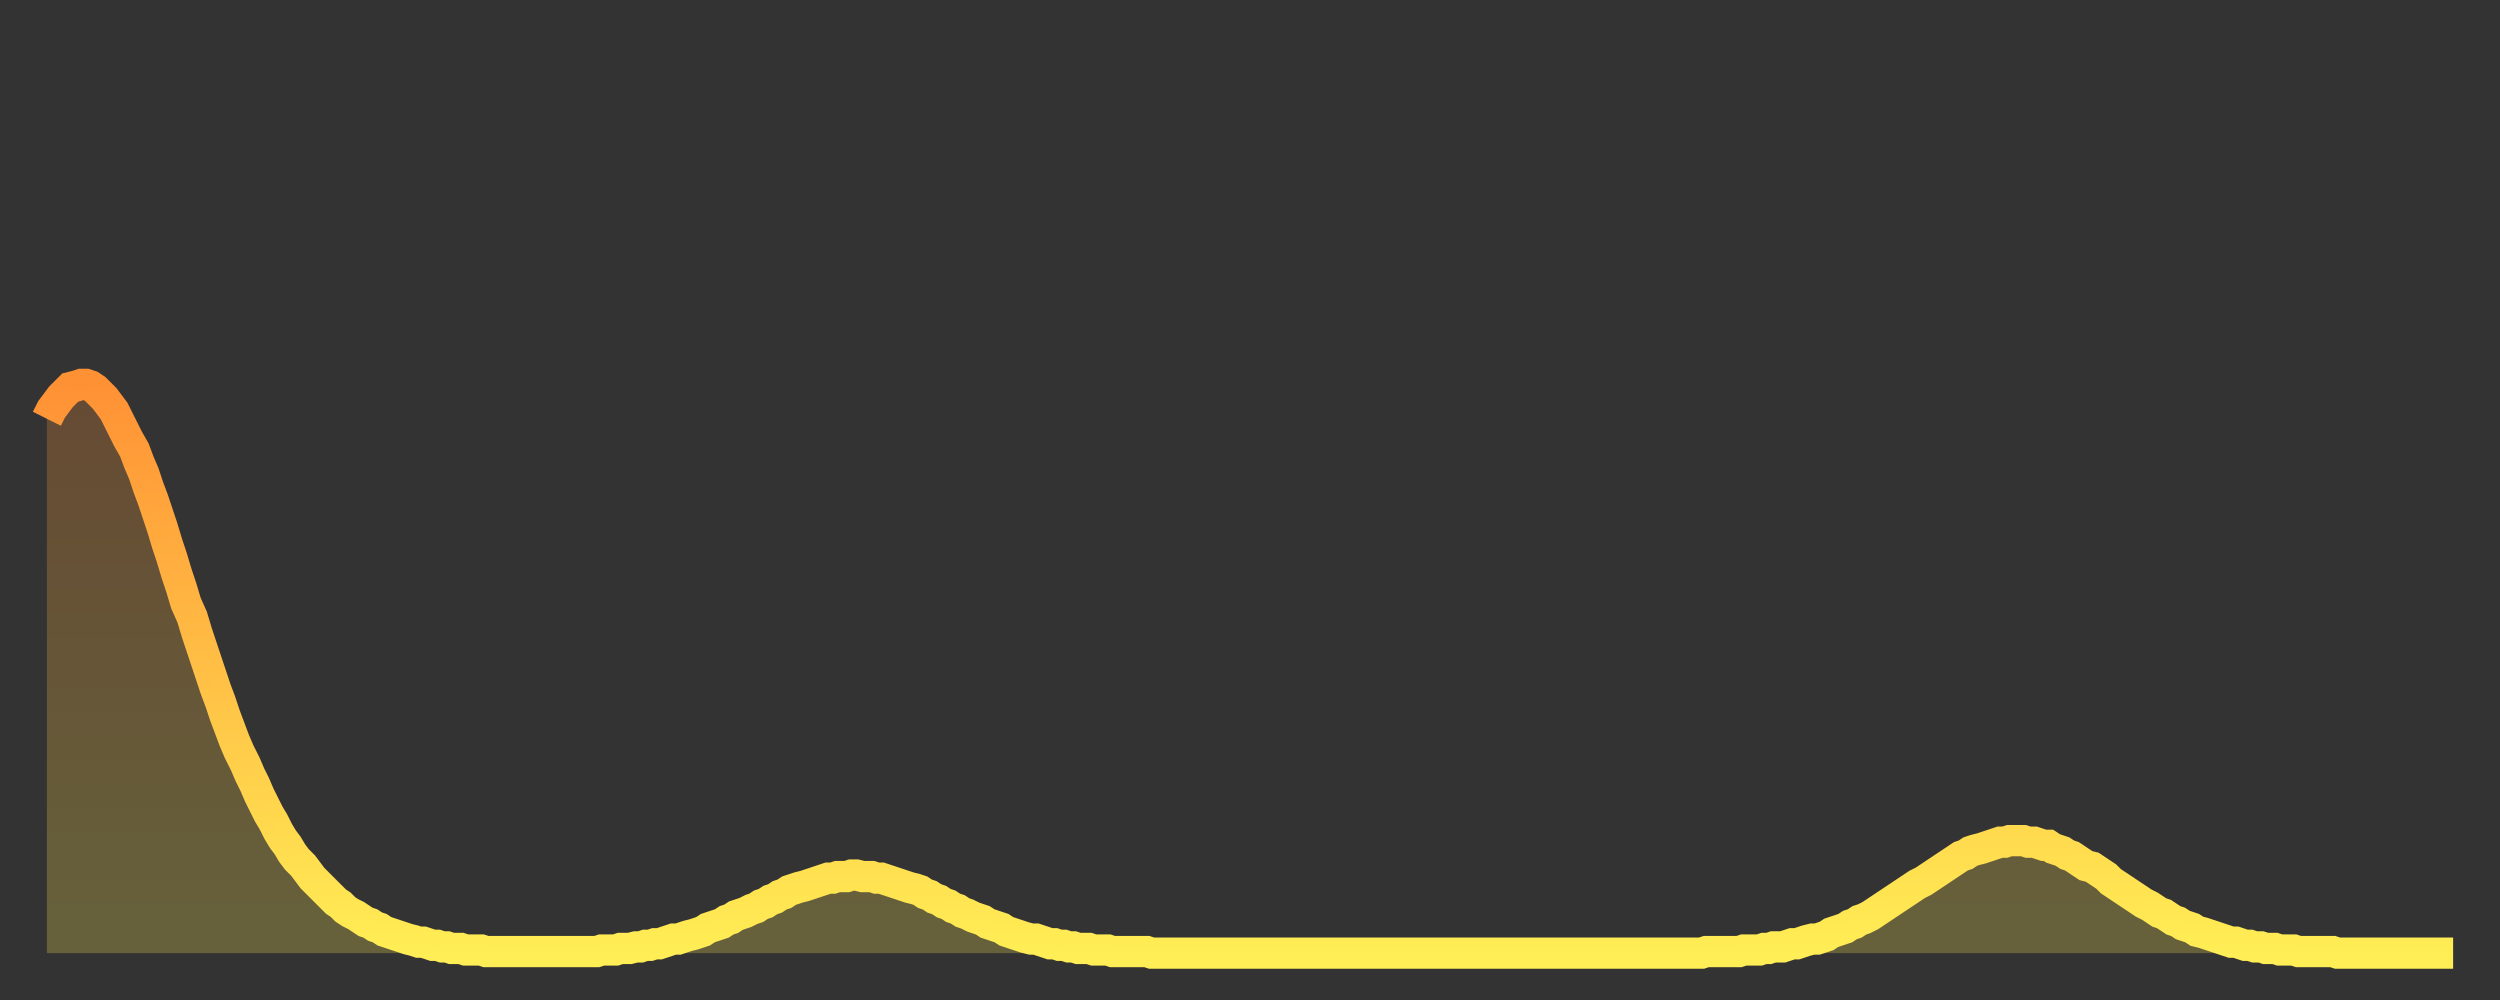
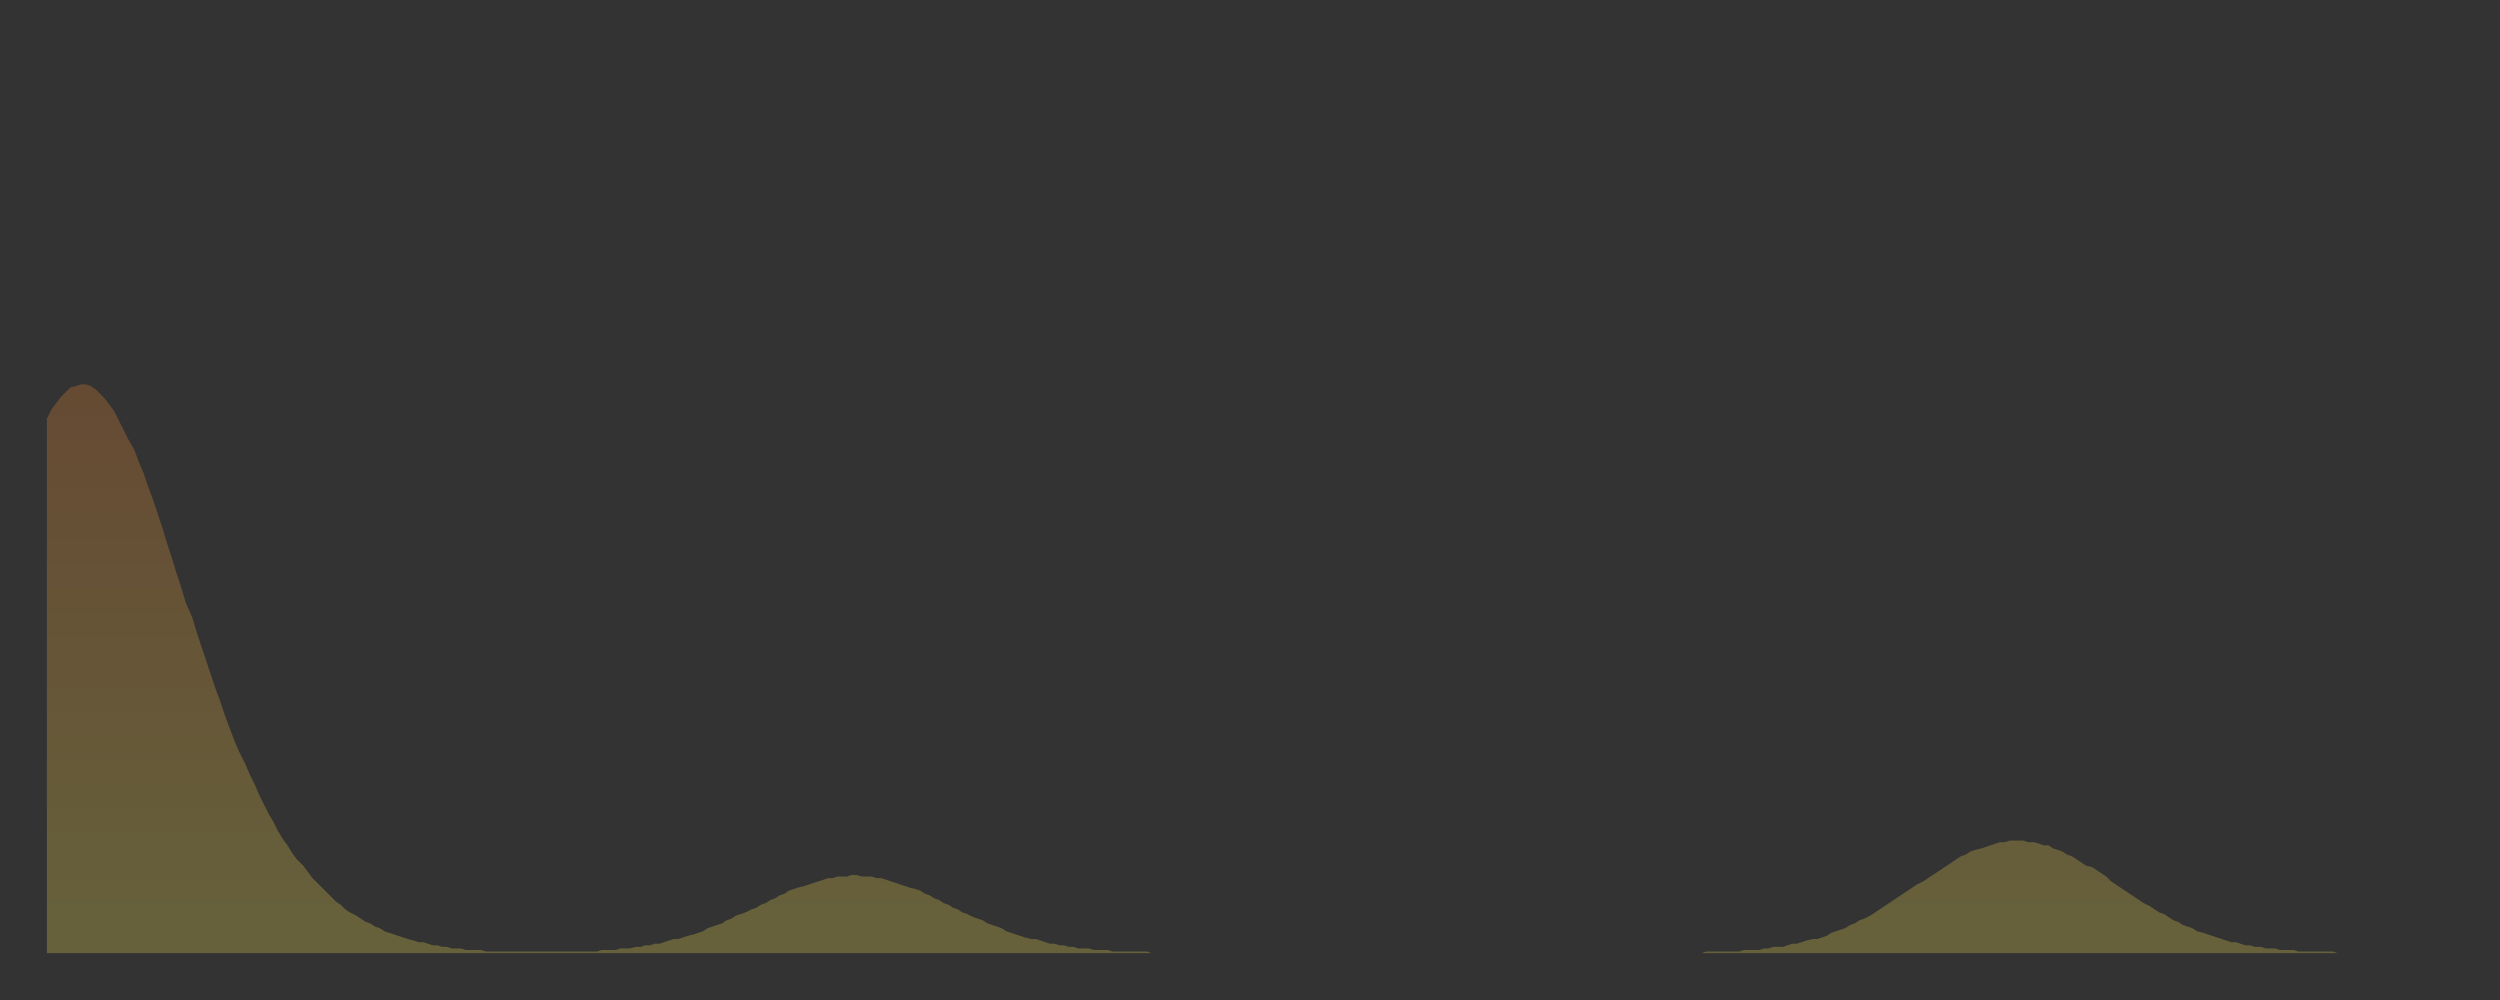
<svg xmlns="http://www.w3.org/2000/svg" baseProfile="full" height="64" version="1.1" width="160">
  <rect width="100%" height="100%" fill="#333333" stroke="none" />
  <defs>
    <linearGradient id="id1863570" x1="0" x2="0" y1="0" y2="1">
      <stop offset="0%" stop-color="#ff9135" />
      <stop offset="50%" stop-color="#ffbf45" />
      <stop offset="100%" stop-color="#ffee55" />
    </linearGradient>
  </defs>
  <g transform="translate(3,3)">
    <g>
-       <path d="M 0.0 23.8 0.3 23.2 0.6 22.8 0.9 22.4 1.2 22.1 1.5 21.8 1.9 21.7 2.2 21.6 2.5 21.6 2.8 21.7 3.1 21.9 3.4 22.2 3.7 22.5 4.0 22.9 4.3 23.3 4.6 23.9 4.9 24.5 5.2 25.1 5.6 25.8 5.9 26.6 6.2 27.3 6.5 28.2 6.8 29.0 7.1 29.9 7.4 30.8 7.7 31.8 8.0 32.7 8.3 33.7 8.6 34.6 8.9 35.6 9.3 36.5 9.6 37.5 9.9 38.4 10.2 39.3 10.5 40.2 10.8 41.1 11.1 41.9 11.4 42.8 11.7 43.6 12.0 44.4 12.3 45.1 12.7 45.9 13.0 46.6 13.3 47.2 13.6 47.9 13.9 48.5 14.2 49.1 14.5 49.6 14.8 50.2 15.1 50.7 15.4 51.1 15.7 51.6 16.0 52.0 16.4 52.4 16.7 52.8 17.0 53.2 17.3 53.5 17.6 53.8 17.9 54.1 18.2 54.4 18.5 54.7 18.8 54.9 19.1 55.2 19.4 55.4 19.8 55.6 20.1 55.8 20.4 56.0 20.7 56.1 21.0 56.3 21.3 56.4 21.6 56.6 21.9 56.7 22.2 56.8 22.5 56.9 22.8 57.0 23.1 57.1 23.5 57.2 23.8 57.3 24.1 57.3 24.4 57.4 24.7 57.5 25.0 57.5 25.3 57.6 25.6 57.6 25.9 57.7 26.2 57.7 26.5 57.7 26.8 57.8 27.2 57.8 27.5 57.8 27.8 57.8 28.1 57.9 28.4 57.9 28.7 57.9 29.0 57.9 29.3 57.9 29.6 57.9 29.9 57.9 30.2 57.9 30.6 57.9 30.9 57.9 31.2 57.9 31.5 57.9 31.8 57.9 32.1 57.9 32.4 57.9 32.7 57.9 33.0 57.9 33.3 57.9 33.6 57.9 33.9 57.9 34.3 57.9 34.6 57.9 34.9 57.9 35.2 57.9 35.5 57.8 35.8 57.8 36.1 57.8 36.4 57.8 36.7 57.7 37.0 57.7 37.3 57.7 37.7 57.6 38.0 57.6 38.3 57.5 38.6 57.5 38.9 57.4 39.2 57.4 39.5 57.3 39.8 57.2 40.1 57.1 40.4 57.1 40.7 57.0 41.0 56.9 41.4 56.8 41.7 56.7 42.0 56.6 42.3 56.4 42.6 56.3 42.9 56.2 43.2 56.1 43.5 55.9 43.8 55.8 44.1 55.6 44.4 55.5 44.7 55.4 45.1 55.2 45.4 55.1 45.7 54.9 46.0 54.8 46.3 54.6 46.6 54.5 46.9 54.3 47.2 54.2 47.5 54.0 47.8 53.9 48.1 53.8 48.5 53.7 48.8 53.6 49.1 53.5 49.4 53.4 49.7 53.3 50.0 53.2 50.3 53.2 50.6 53.1 50.9 53.1 51.2 53.1 51.5 53.0 51.8 53.0 52.2 53.1 52.5 53.1 52.8 53.1 53.1 53.2 53.4 53.2 53.7 53.3 54.0 53.4 54.3 53.5 54.6 53.6 54.9 53.7 55.2 53.8 55.6 53.9 55.9 54.0 56.2 54.2 56.5 54.3 56.8 54.5 57.1 54.6 57.4 54.8 57.7 54.9 58.0 55.1 58.3 55.2 58.6 55.4 58.9 55.5 59.3 55.7 59.6 55.8 59.9 55.9 60.2 56.1 60.5 56.2 60.8 56.3 61.1 56.4 61.4 56.6 61.7 56.7 62.0 56.8 62.3 56.9 62.6 57.0 63.0 57.1 63.3 57.1 63.6 57.2 63.9 57.3 64.2 57.4 64.5 57.4 64.8 57.5 65.1 57.5 65.4 57.6 65.7 57.6 66.0 57.7 66.4 57.7 66.7 57.7 67.0 57.8 67.3 57.8 67.6 57.8 67.9 57.8 68.2 57.9 68.5 57.9 68.8 57.9 69.1 57.9 69.4 57.9 69.7 57.9 70.1 57.9 70.4 57.9 70.7 58.0 71.0 58.0 71.3 58.0 71.6 58.0 71.9 58.0 72.2 58.0 72.5 58.0 72.8 58.0 73.1 58.0 73.5 58.0 73.8 58.0 74.1 58.0 74.4 58.0 74.7 58.0 75.0 58.0 75.3 58.0 75.6 58.0 75.9 58.0 76.2 58.0 76.5 58.0 76.8 58.0 77.2 58.0 77.5 58.0 77.8 58.0 78.1 58.0 78.4 58.0 78.7 58.0 79.0 58.0 79.3 58.0 79.6 58.0 79.9 58.0 80.2 58.0 80.5 58.0 80.9 58.0 81.2 58.0 81.5 58.0 81.8 58.0 82.1 58.0 82.4 58.0 82.7 58.0 83.0 58.0 83.3 58.0 83.6 58.0 83.9 58.0 84.3 58.0 84.6 58.0 84.9 58.0 85.2 58.0 85.5 58.0 85.8 58.0 86.1 58.0 86.4 58.0 86.7 58.0 87.0 58.0 87.3 58.0 87.6 58.0 88.0 58.0 88.3 58.0 88.6 58.0 88.9 58.0 89.2 58.0 89.5 58.0 89.8 58.0 90.1 58.0 90.4 58.0 90.7 58.0 91.0 58.0 91.4 58.0 91.7 58.0 92.0 58.0 92.3 58.0 92.6 58.0 92.9 58.0 93.2 58.0 93.5 58.0 93.8 58.0 94.1 58.0 94.4 58.0 94.7 58.0 95.1 58.0 95.4 58.0 95.7 58.0 96.0 58.0 96.3 58.0 96.6 58.0 96.9 58.0 97.2 58.0 97.5 58.0 97.8 58.0 98.1 58.0 98.4 58.0 98.8 58.0 99.1 58.0 99.4 58.0 99.7 58.0 100.0 58.0 100.3 58.0 100.6 58.0 100.9 58.0 101.2 58.0 101.5 58.0 101.8 58.0 102.2 58.0 102.5 58.0 102.8 58.0 103.1 58.0 103.4 58.0 103.7 58.0 104.0 58.0 104.3 58.0 104.6 58.0 104.9 58.0 105.2 58.0 105.5 58.0 105.9 58.0 106.2 57.9 106.5 57.9 106.8 57.9 107.1 57.9 107.4 57.9 107.7 57.9 108.0 57.9 108.3 57.9 108.6 57.8 108.9 57.8 109.3 57.8 109.6 57.8 109.9 57.7 110.2 57.7 110.5 57.6 110.8 57.6 111.1 57.6 111.4 57.5 111.7 57.4 112.0 57.4 112.3 57.3 112.6 57.2 113.0 57.1 113.3 57.1 113.6 57.0 113.9 56.9 114.2 56.7 114.5 56.6 114.8 56.5 115.1 56.4 115.4 56.2 115.7 56.1 116.0 55.9 116.3 55.8 116.7 55.6 117.0 55.4 117.3 55.2 117.6 55.0 117.9 54.8 118.2 54.6 118.5 54.4 118.8 54.2 119.1 54.0 119.4 53.8 119.7 53.6 120.1 53.4 120.4 53.2 120.7 53.0 121.0 52.8 121.3 52.6 121.6 52.4 121.9 52.2 122.2 52.0 122.5 51.8 122.8 51.7 123.1 51.5 123.4 51.4 123.8 51.3 124.1 51.2 124.4 51.1 124.7 51.0 125.0 50.9 125.3 50.9 125.6 50.8 125.9 50.8 126.2 50.8 126.5 50.8 126.8 50.9 127.2 50.9 127.5 51.0 127.8 51.1 128.1 51.1 128.4 51.3 128.7 51.4 129.0 51.5 129.3 51.7 129.6 51.8 129.9 52.0 130.2 52.2 130.5 52.4 130.9 52.5 131.2 52.7 131.5 52.9 131.8 53.1 132.1 53.4 132.4 53.6 132.7 53.8 133.0 54.0 133.3 54.2 133.6 54.4 133.9 54.6 134.2 54.8 134.6 55.0 134.9 55.2 135.2 55.4 135.5 55.5 135.8 55.7 136.1 55.9 136.4 56.0 136.7 56.2 137.0 56.3 137.3 56.4 137.6 56.6 138.0 56.7 138.3 56.8 138.6 56.9 138.9 57.0 139.2 57.1 139.5 57.2 139.8 57.3 140.1 57.3 140.4 57.4 140.7 57.5 141.0 57.5 141.3 57.6 141.7 57.6 142.0 57.7 142.3 57.7 142.6 57.7 142.9 57.8 143.2 57.8 143.5 57.8 143.8 57.8 144.1 57.9 144.4 57.9 144.7 57.9 145.1 57.9 145.4 57.9 145.7 57.9 146.0 57.9 146.3 57.9 146.6 58.0 146.9 58.0 147.2 58.0 147.5 58.0 147.8 58.0 148.1 58.0 148.4 58.0 148.8 58.0 149.1 58.0 149.4 58.0 149.7 58.0 150.0 58.0 150.3 58.0 150.6 58.0 150.9 58.0 151.2 58.0 151.5 58.0 151.8 58.0 152.1 58.0 152.5 58.0 152.8 58.0 153.1 58.0 153.4 58.0 153.7 58.0 154.0 58.0" fill="none" id="graph-curve" opacity="1" stroke="url(#id1863570)" stroke-width="2" />
      <path d="M 0 58 L 0.0 23.8 0.3 23.2 0.6 22.8 0.9 22.4 1.2 22.1 1.5 21.8 1.9 21.7 2.2 21.6 2.5 21.6 2.8 21.7 3.1 21.9 3.4 22.2 3.7 22.5 4.0 22.9 4.3 23.3 4.6 23.9 4.9 24.5 5.2 25.1 5.6 25.8 5.9 26.6 6.2 27.3 6.5 28.2 6.8 29.0 7.1 29.9 7.4 30.8 7.7 31.8 8.0 32.7 8.3 33.7 8.6 34.6 8.9 35.6 9.3 36.5 9.6 37.5 9.9 38.4 10.2 39.3 10.5 40.2 10.8 41.1 11.1 41.9 11.4 42.8 11.7 43.6 12.0 44.4 12.3 45.1 12.7 45.9 13.0 46.6 13.3 47.2 13.6 47.9 13.9 48.5 14.2 49.1 14.5 49.6 14.8 50.2 15.1 50.7 15.4 51.1 15.7 51.6 16.0 52.0 16.4 52.4 16.7 52.8 17.0 53.2 17.3 53.5 17.6 53.8 17.9 54.1 18.2 54.4 18.5 54.7 18.8 54.9 19.1 55.2 19.4 55.4 19.8 55.6 20.1 55.8 20.4 56.0 20.7 56.1 21.0 56.3 21.3 56.4 21.6 56.6 21.9 56.7 22.2 56.8 22.5 56.9 22.8 57.0 23.1 57.1 23.5 57.2 23.8 57.3 24.1 57.3 24.4 57.4 24.7 57.5 25.0 57.5 25.3 57.6 25.6 57.6 25.9 57.7 26.2 57.7 26.5 57.7 26.8 57.8 27.2 57.8 27.5 57.8 27.8 57.8 28.1 57.9 28.4 57.9 28.7 57.9 29.0 57.9 29.3 57.9 29.6 57.9 29.9 57.9 30.2 57.9 30.6 57.9 30.9 57.9 31.2 57.9 31.5 57.9 31.8 57.9 32.1 57.9 32.4 57.9 32.7 57.9 33.0 57.9 33.3 57.9 33.6 57.9 33.9 57.9 34.3 57.9 34.6 57.9 34.9 57.9 35.2 57.9 35.5 57.8 35.8 57.8 36.1 57.8 36.4 57.8 36.7 57.7 37.0 57.7 37.3 57.7 37.7 57.6 38.0 57.6 38.3 57.5 38.6 57.5 38.9 57.4 39.2 57.4 39.5 57.3 39.8 57.2 40.1 57.1 40.4 57.1 40.7 57.0 41.0 56.9 41.4 56.8 41.7 56.7 42.0 56.6 42.3 56.4 42.6 56.3 42.9 56.2 43.2 56.1 43.5 55.9 43.8 55.8 44.1 55.6 44.4 55.5 44.7 55.4 45.1 55.2 45.4 55.1 45.7 54.9 46.0 54.8 46.3 54.6 46.6 54.5 46.9 54.3 47.2 54.2 47.5 54.0 47.8 53.9 48.1 53.8 48.5 53.7 48.8 53.6 49.1 53.5 49.4 53.4 49.7 53.3 50.0 53.2 50.3 53.2 50.6 53.1 50.9 53.1 51.2 53.1 51.5 53.0 51.8 53.0 52.2 53.1 52.5 53.1 52.8 53.1 53.1 53.2 53.4 53.2 53.7 53.3 54.0 53.4 54.3 53.5 54.6 53.6 54.9 53.7 55.2 53.8 55.6 53.9 55.9 54.0 56.2 54.2 56.5 54.3 56.8 54.5 57.1 54.6 57.4 54.8 57.7 54.9 58.0 55.1 58.3 55.2 58.6 55.4 58.9 55.5 59.3 55.7 59.6 55.8 59.9 55.9 60.2 56.1 60.5 56.2 60.8 56.3 61.1 56.4 61.4 56.6 61.7 56.7 62.0 56.8 62.3 56.9 62.6 57.0 63.0 57.1 63.3 57.1 63.6 57.2 63.9 57.3 64.2 57.4 64.5 57.4 64.8 57.5 65.1 57.5 65.4 57.6 65.7 57.6 66.0 57.7 66.4 57.7 66.7 57.7 67.0 57.8 67.3 57.8 67.6 57.8 67.9 57.8 68.2 57.9 68.5 57.9 68.8 57.9 69.1 57.9 69.4 57.9 69.7 57.9 70.1 57.9 70.4 57.9 70.7 58.0 71.0 58.0 71.3 58.0 71.6 58.0 71.9 58.0 72.2 58.0 72.5 58.0 72.8 58.0 73.1 58.0 73.5 58.0 73.8 58.0 74.1 58.0 74.4 58.0 74.7 58.0 75.0 58.0 75.3 58.0 75.6 58.0 75.9 58.0 76.2 58.0 76.5 58.0 76.8 58.0 77.2 58.0 77.5 58.0 77.8 58.0 78.1 58.0 78.4 58.0 78.7 58.0 79.0 58.0 79.3 58.0 79.6 58.0 79.9 58.0 80.2 58.0 80.5 58.0 80.9 58.0 81.2 58.0 81.5 58.0 81.8 58.0 82.1 58.0 82.4 58.0 82.7 58.0 83.0 58.0 83.3 58.0 83.6 58.0 83.9 58.0 84.3 58.0 84.6 58.0 84.9 58.0 85.2 58.0 85.5 58.0 85.8 58.0 86.1 58.0 86.4 58.0 86.7 58.0 87.0 58.0 87.3 58.0 87.6 58.0 88.0 58.0 88.3 58.0 88.6 58.0 88.9 58.0 89.2 58.0 89.5 58.0 89.8 58.0 90.1 58.0 90.4 58.0 90.7 58.0 91.0 58.0 91.4 58.0 91.7 58.0 92.0 58.0 92.3 58.0 92.6 58.0 92.9 58.0 93.2 58.0 93.5 58.0 93.8 58.0 94.1 58.0 94.4 58.0 94.7 58.0 95.1 58.0 95.4 58.0 95.7 58.0 96.0 58.0 96.3 58.0 96.6 58.0 96.9 58.0 97.2 58.0 97.5 58.0 97.8 58.0 98.1 58.0 98.4 58.0 98.8 58.0 99.1 58.0 99.4 58.0 99.7 58.0 100.0 58.0 100.3 58.0 100.6 58.0 100.9 58.0 101.2 58.0 101.5 58.0 101.8 58.0 102.2 58.0 102.5 58.0 102.8 58.0 103.1 58.0 103.4 58.0 103.7 58.0 104.0 58.0 104.3 58.0 104.6 58.0 104.9 58.0 105.2 58.0 105.5 58.0 105.9 58.0 106.2 57.9 106.5 57.9 106.8 57.9 107.1 57.9 107.4 57.9 107.7 57.9 108.0 57.9 108.3 57.9 108.6 57.8 108.9 57.8 109.3 57.8 109.6 57.8 109.9 57.7 110.2 57.7 110.5 57.6 110.8 57.6 111.1 57.6 111.4 57.5 111.7 57.4 112.0 57.4 112.3 57.3 112.6 57.2 113.0 57.1 113.3 57.1 113.6 57.0 113.9 56.9 114.2 56.7 114.5 56.6 114.8 56.5 115.1 56.4 115.4 56.2 115.7 56.1 116.0 55.9 116.3 55.8 116.7 55.6 117.0 55.4 117.3 55.2 117.6 55.0 117.9 54.8 118.2 54.6 118.5 54.4 118.8 54.2 119.1 54.0 119.4 53.8 119.7 53.6 120.1 53.4 120.4 53.2 120.7 53.0 121.0 52.8 121.3 52.6 121.6 52.4 121.9 52.2 122.2 52.0 122.5 51.8 122.8 51.7 123.1 51.5 123.4 51.4 123.8 51.3 124.1 51.2 124.4 51.1 124.7 51.0 125.0 50.9 125.3 50.9 125.6 50.8 125.9 50.8 126.2 50.8 126.5 50.8 126.8 50.9 127.2 50.9 127.5 51.0 127.8 51.1 128.1 51.1 128.4 51.3 128.7 51.4 129.0 51.5 129.3 51.7 129.6 51.8 129.9 52.0 130.2 52.2 130.5 52.4 130.9 52.5 131.2 52.7 131.5 52.9 131.8 53.1 132.1 53.4 132.4 53.6 132.7 53.8 133.0 54.0 133.3 54.2 133.6 54.4 133.9 54.6 134.2 54.8 134.6 55.0 134.9 55.2 135.2 55.4 135.5 55.5 135.8 55.7 136.1 55.9 136.4 56.0 136.7 56.2 137.0 56.3 137.3 56.4 137.6 56.6 138.0 56.7 138.3 56.8 138.6 56.9 138.9 57.0 139.2 57.1 139.5 57.2 139.8 57.3 140.1 57.3 140.4 57.4 140.7 57.5 141.0 57.5 141.3 57.6 141.7 57.6 142.0 57.7 142.3 57.7 142.6 57.7 142.9 57.8 143.2 57.8 143.5 57.8 143.8 57.8 144.1 57.9 144.4 57.9 144.7 57.9 145.1 57.9 145.4 57.9 145.7 57.9 146.0 57.9 146.3 57.9 146.6 58.0 146.9 58.0 147.2 58.0 147.5 58.0 147.8 58.0 148.1 58.0 148.4 58.0 148.8 58.0 149.1 58.0 149.4 58.0 149.7 58.0 150.0 58.0 150.3 58.0 150.6 58.0 150.9 58.0 151.2 58.0 151.5 58.0 151.8 58.0 152.1 58.0 152.5 58.0 152.8 58.0 153.1 58.0 153.4 58.0 153.7 58.0 154.0 58.0 154 58" fill="url(#id1863570)" fill-opacity=".25" id="graph-shadow" />
    </g>
  </g>
</svg>